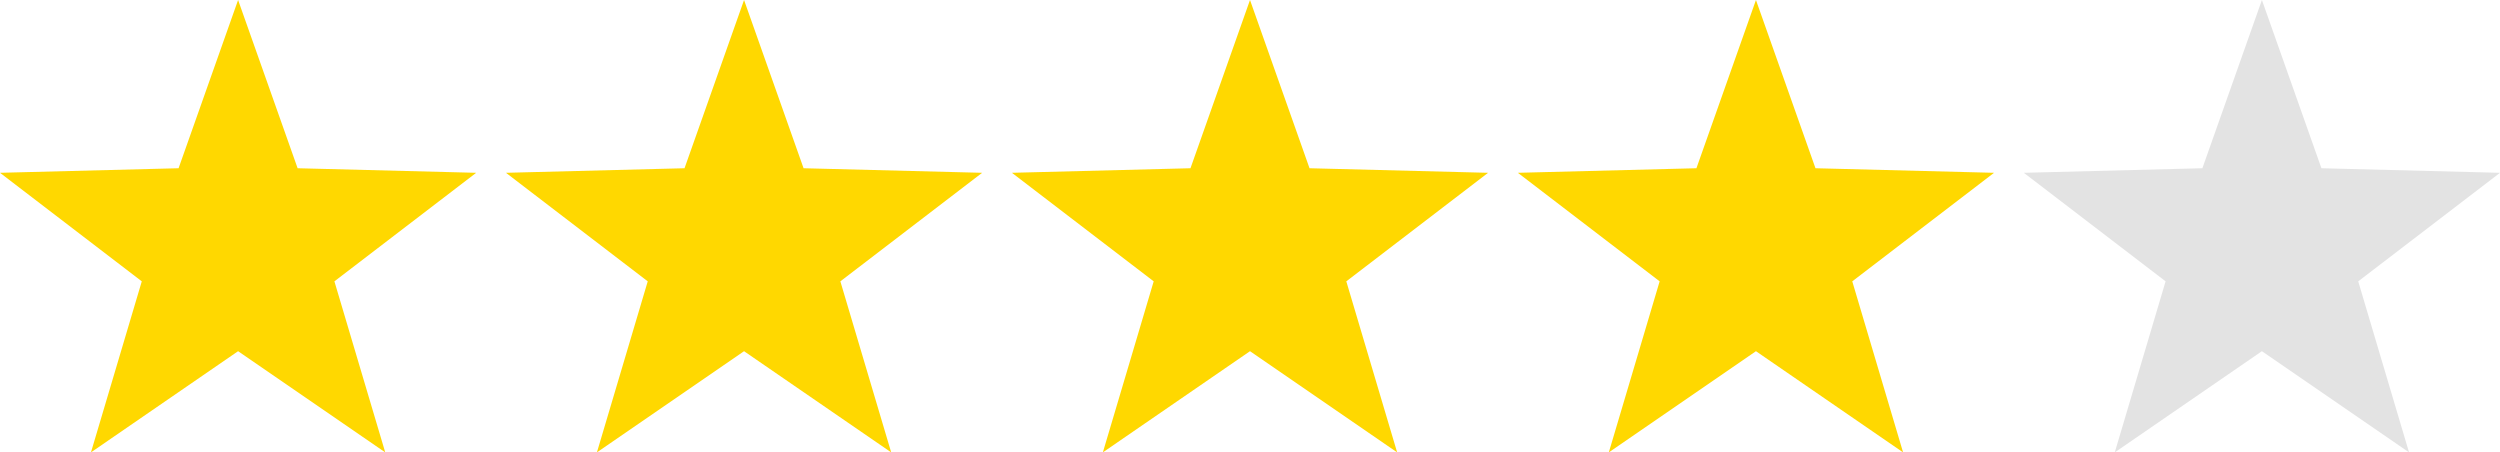
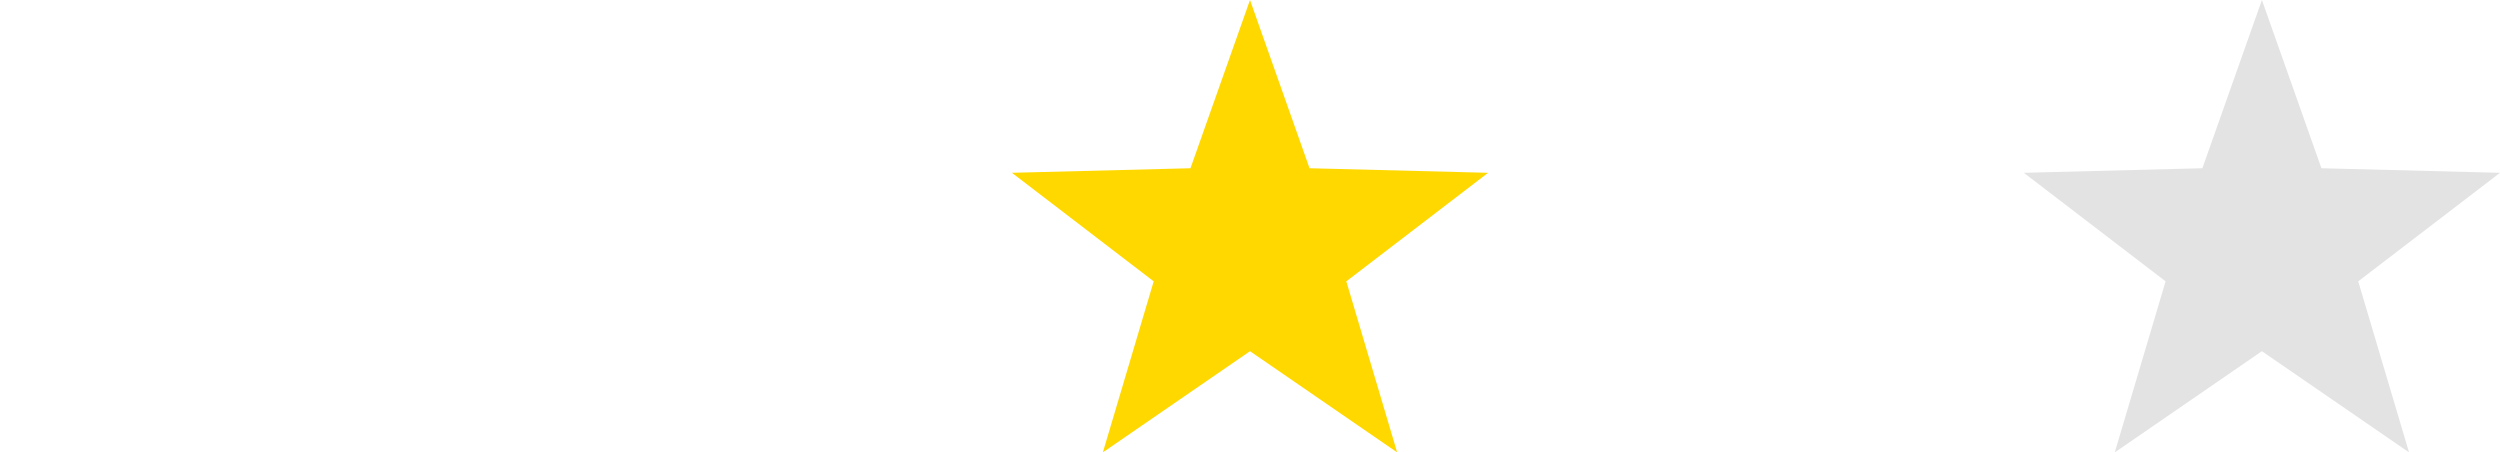
<svg xmlns="http://www.w3.org/2000/svg" id="グループ_12433" data-name="グループ 12433" width="84" height="15.2" viewBox="0 0 84 15.2">
-   <path id="多角形_4" data-name="多角形 4" d="M8,0l2,5.653,6,.153L11.236,9.453,12.944,15.2,8,11.8,3.056,15.2,4.764,9.453,0,5.806l6-.153Z" fill="#ffd800" />
-   <path id="多角形_5" data-name="多角形 5" d="M8,0l2,5.653,6,.153L11.236,9.453,12.944,15.2,8,11.8,3.056,15.2,4.764,9.453,0,5.806l6-.153Z" transform="translate(17)" fill="#ffd800" />
  <path id="多角形_6" data-name="多角形 6" d="M8,0l2,5.653,6,.153L11.236,9.453,12.944,15.2,8,11.8,3.056,15.2,4.764,9.453,0,5.806l6-.153Z" transform="translate(34)" fill="#ffd800" />
-   <path id="多角形_7" data-name="多角形 7" d="M8,0l2,5.653,6,.153L11.236,9.453,12.944,15.2,8,11.8,3.056,15.2,4.764,9.453,0,5.806l6-.153Z" transform="translate(51)" fill="#ffd800" />
  <path id="多角形_8" data-name="多角形 8" d="M8,0l2,5.653,6,.153L11.236,9.453,12.944,15.2,8,11.8,3.056,15.2,4.764,9.453,0,5.806l6-.153Z" transform="translate(68)" fill="#e3e3e3" />
</svg>